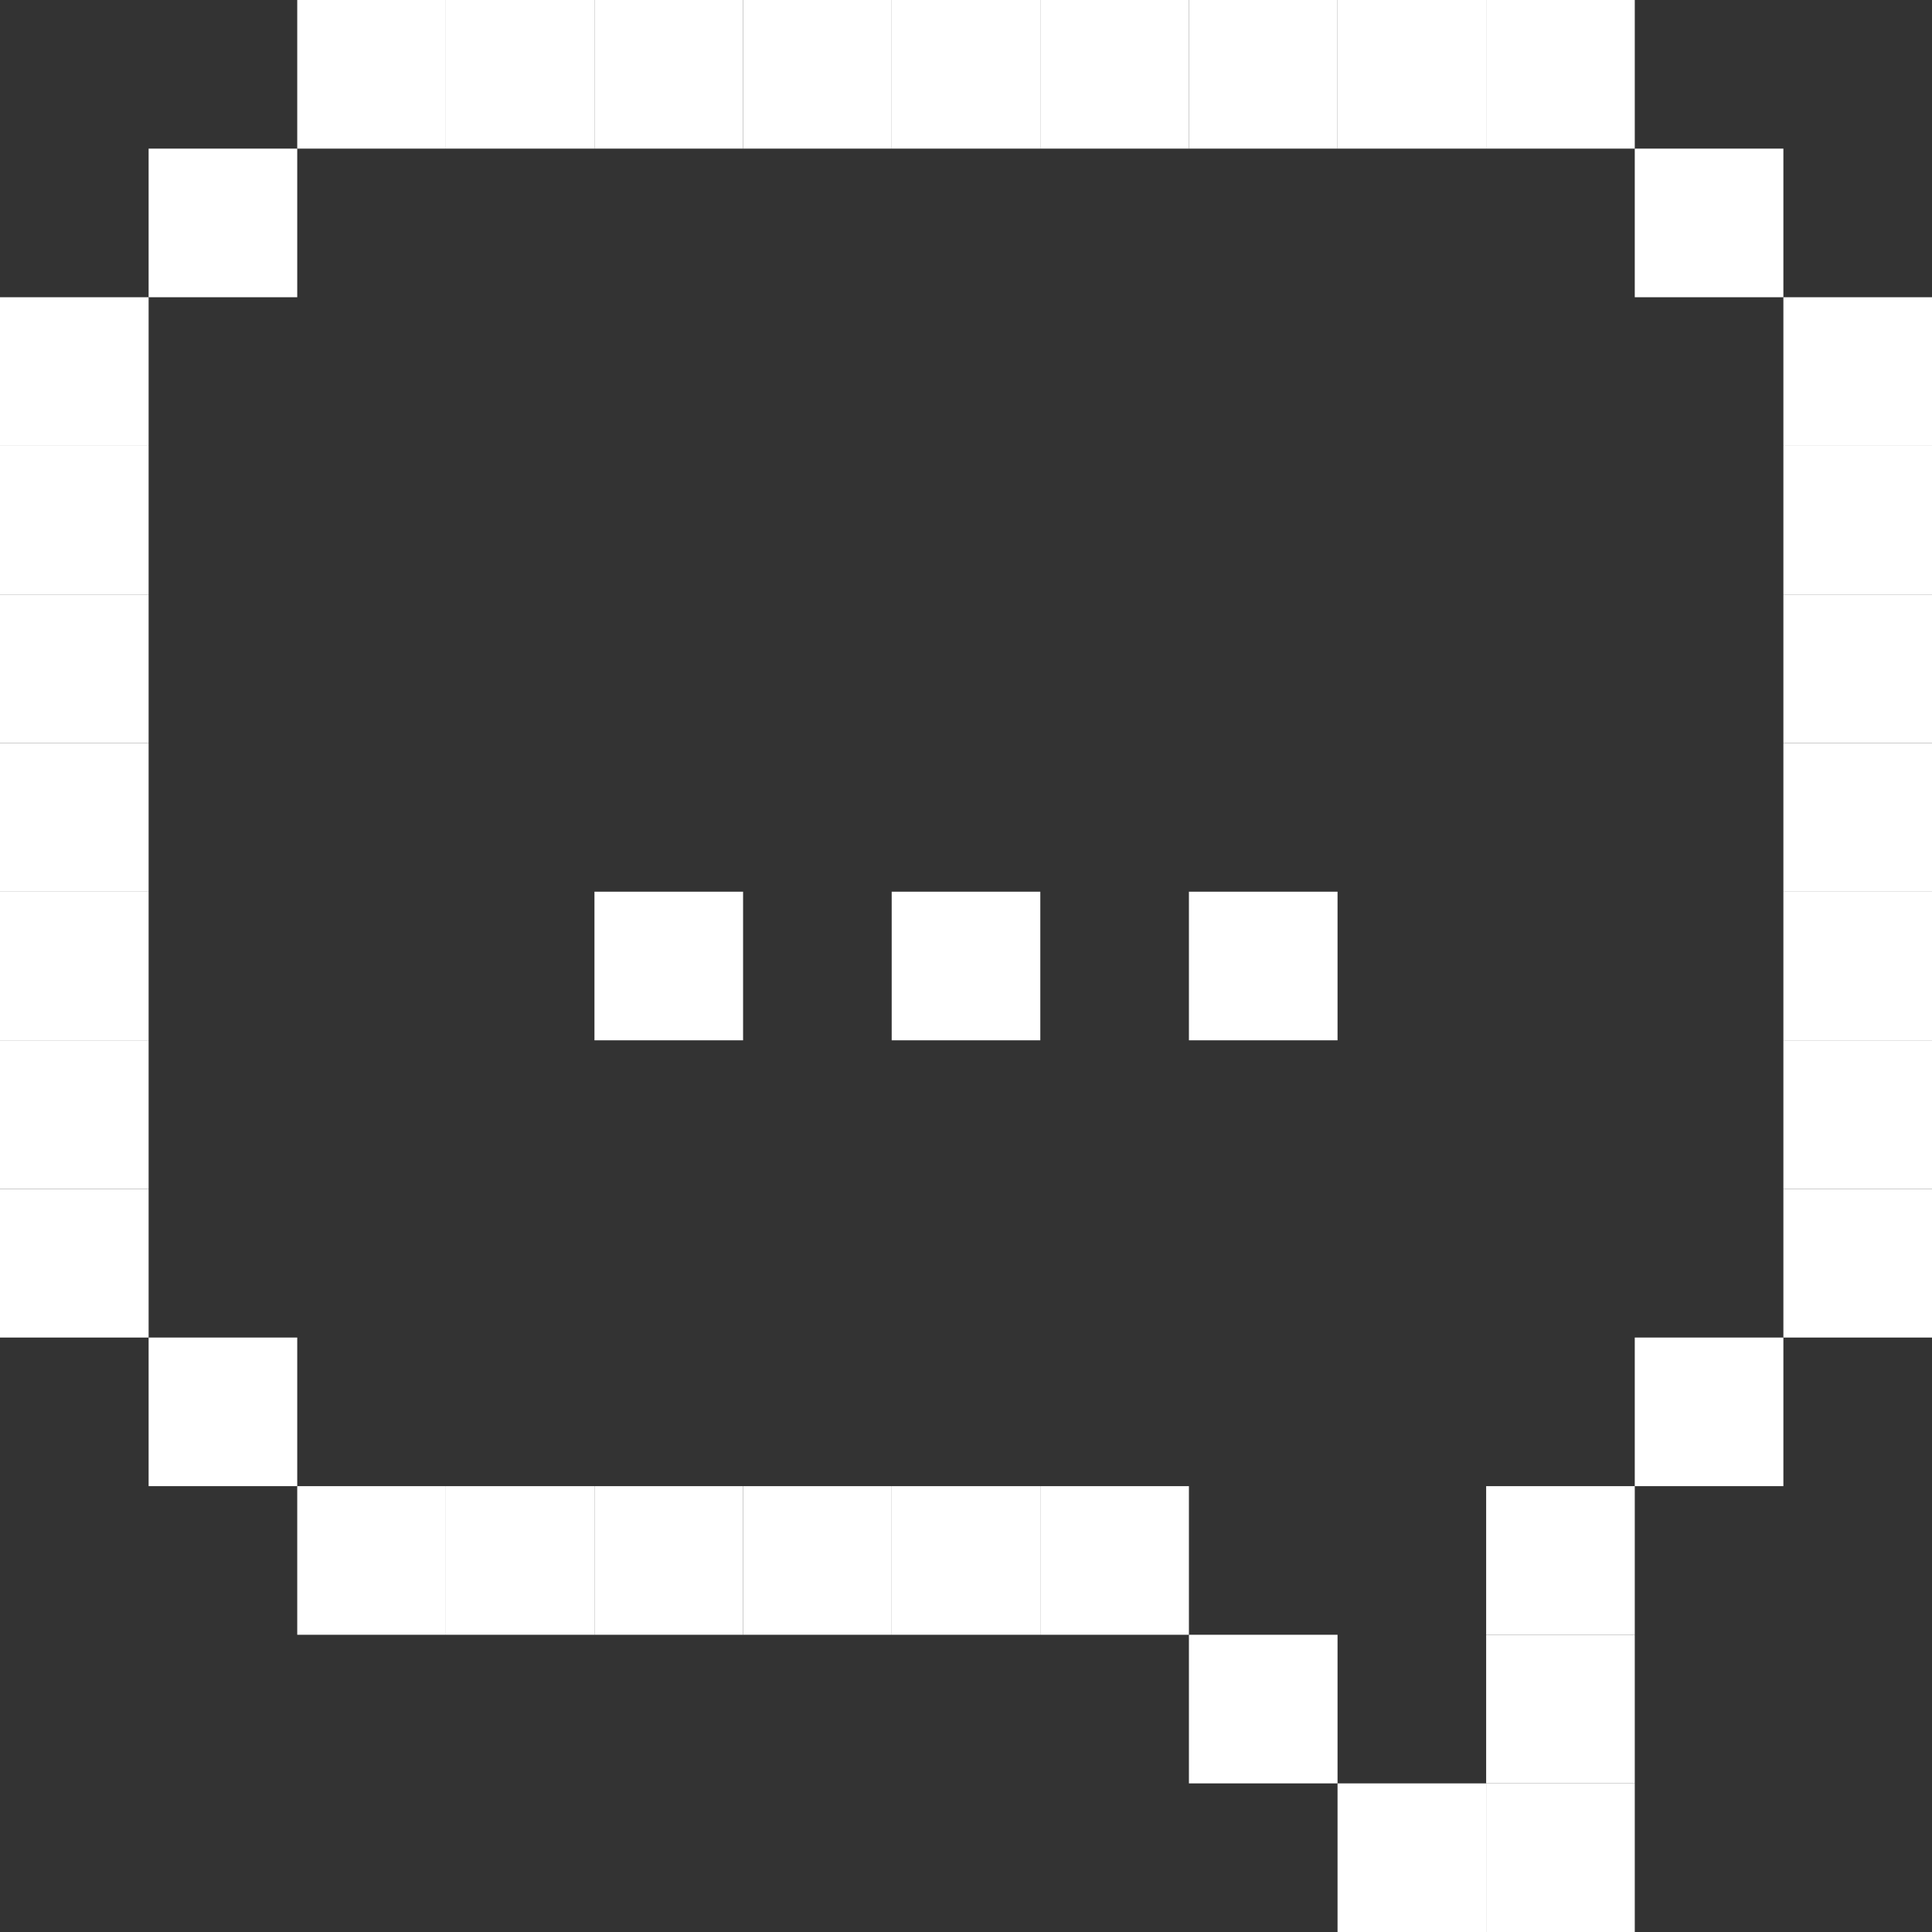
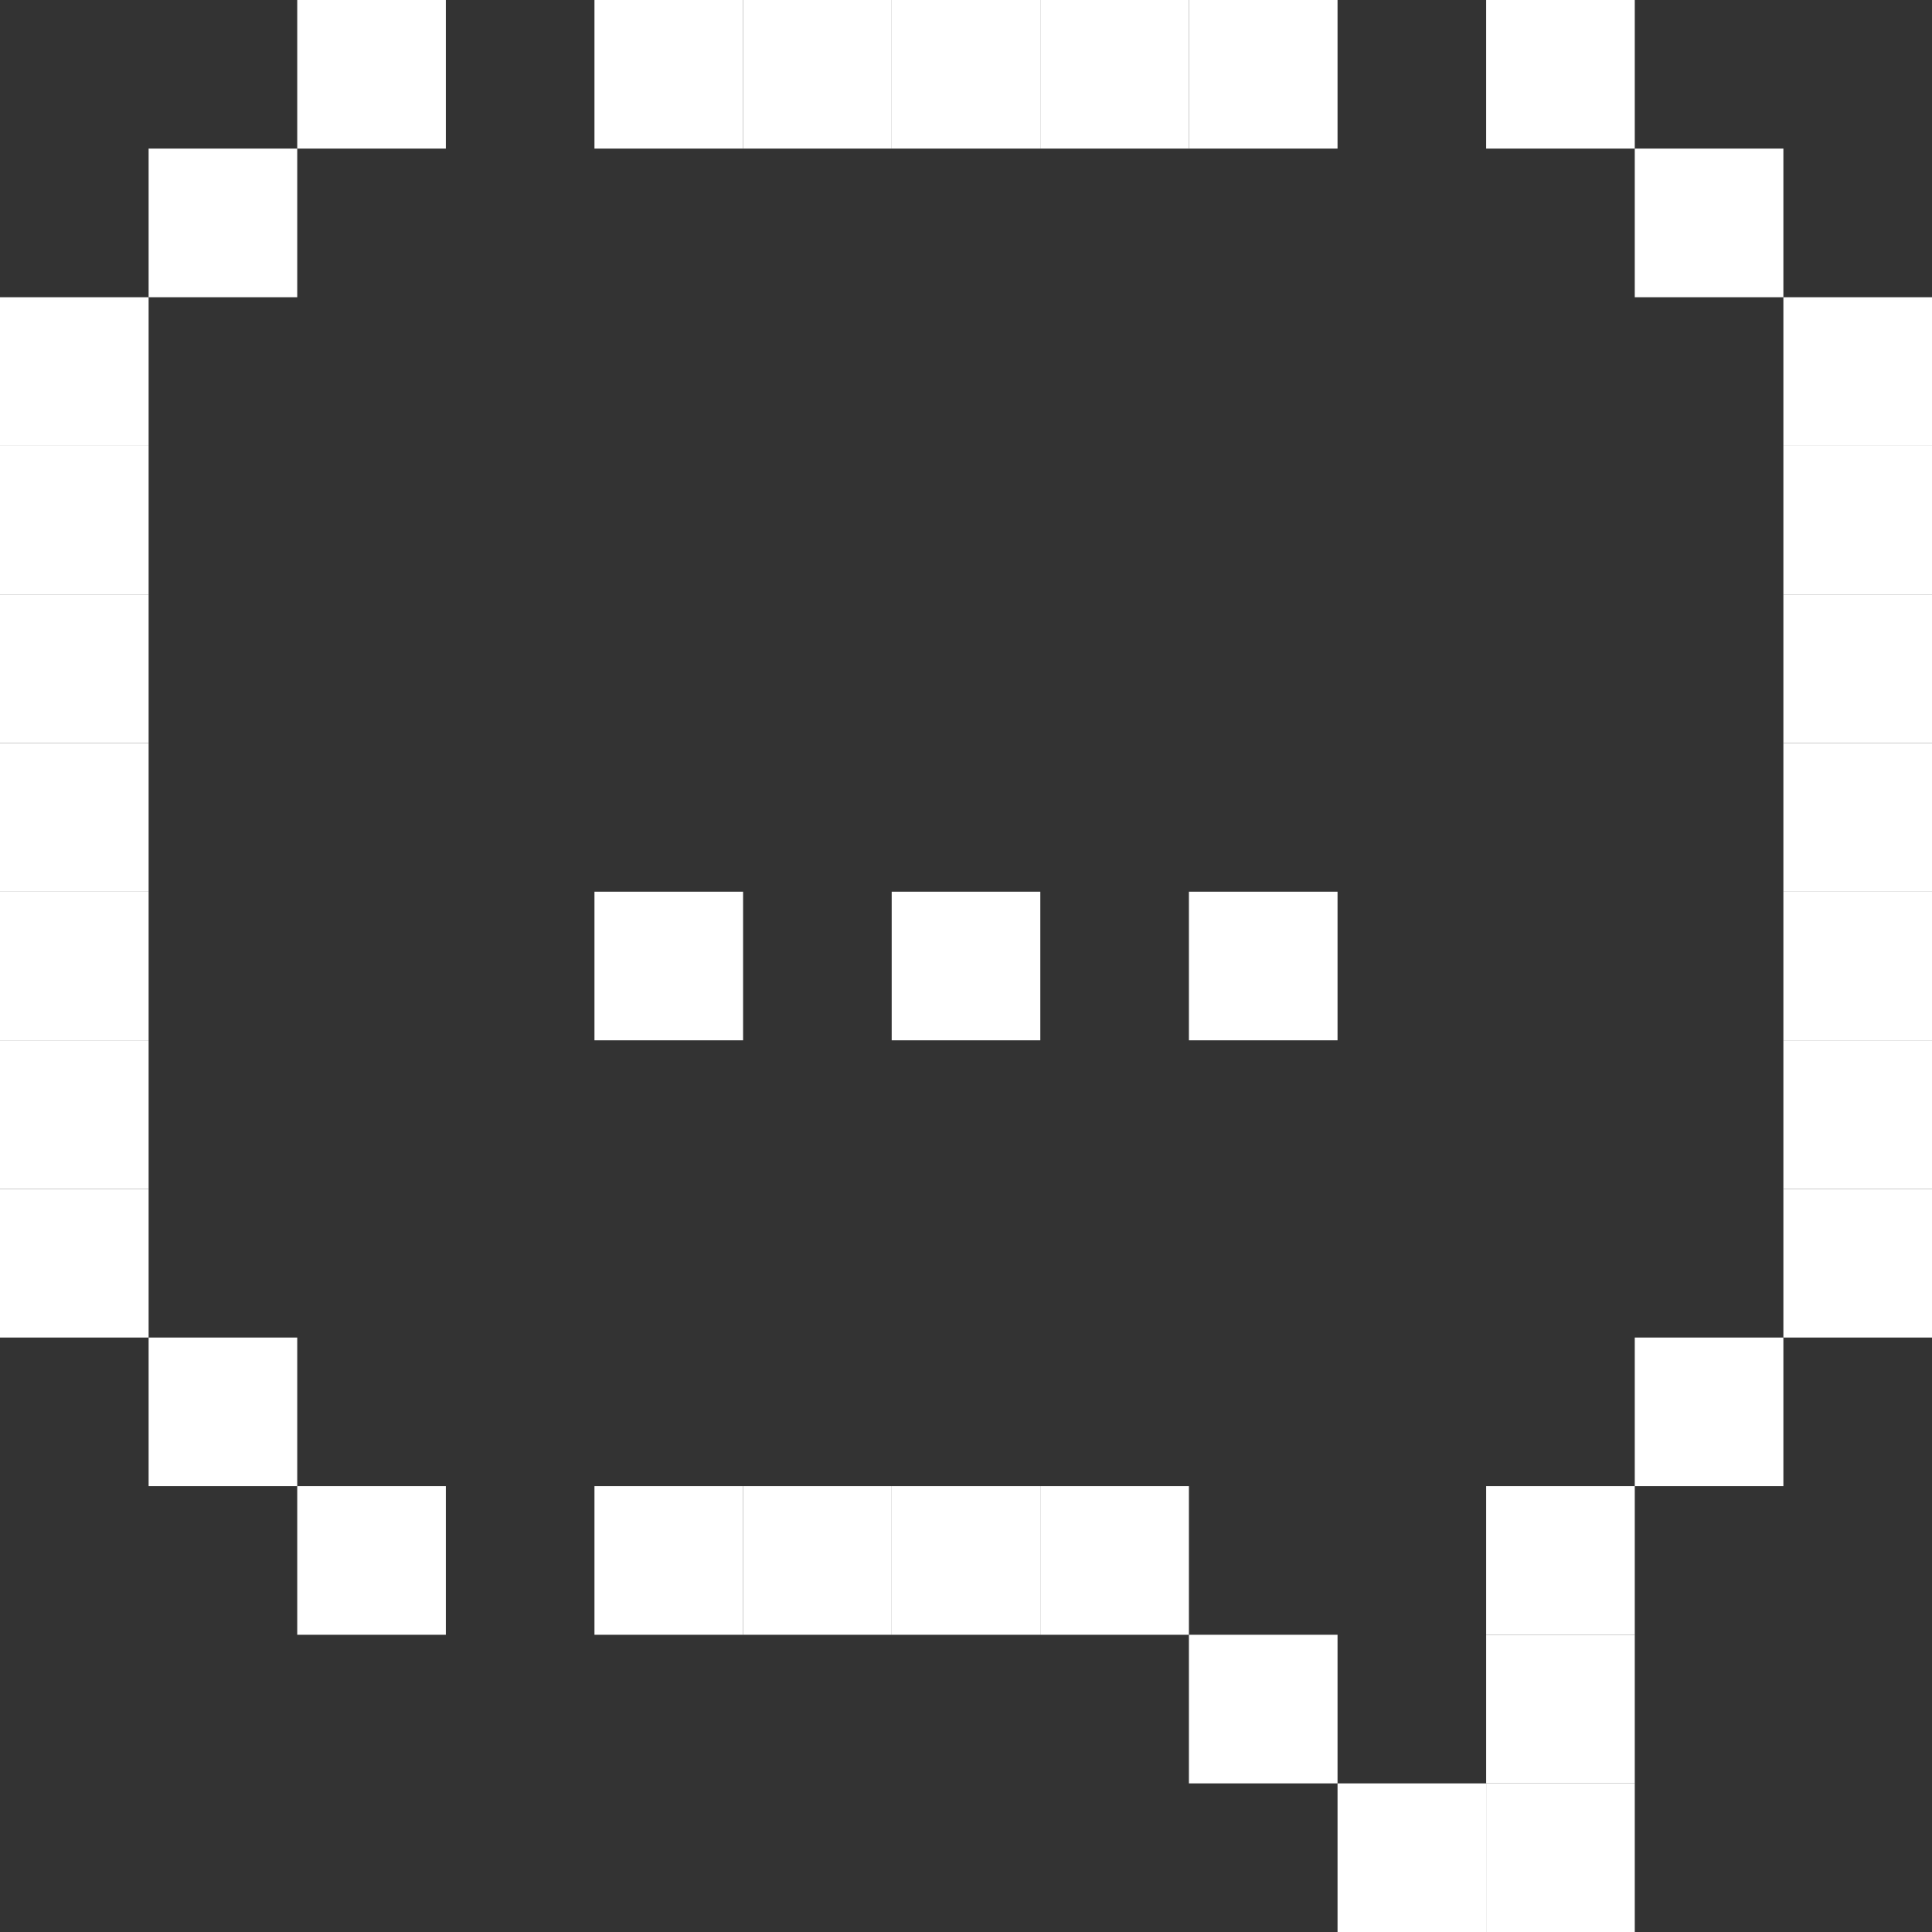
<svg xmlns="http://www.w3.org/2000/svg" id="Layer_2" viewBox="0 0 210.73 210.73">
  <rect x="0" y="0" width="210.73" height="210.73" fill="#333333" stroke="none" />
  <defs>
    <style>      .cls-1 {        fill: #fff;      }    </style>
  </defs>
  <g id="icons">
    <g>
      <rect class="cls-1" x="162.1" width="16.21" height="16.21" />
      <rect class="cls-1" x="178.31" y="16.21" width="16.21" height="16.21" />
      <rect class="cls-1" x="194.52" y="32.42" width="16.21" height="16.21" />
      <rect class="cls-1" x="194.52" y="48.63" width="16.21" height="16.21" />
      <rect class="cls-1" x="194.52" y="64.84" width="16.21" height="16.21" />
      <rect class="cls-1" x="194.52" y="81.05" width="16.21" height="16.21" />
      <rect class="cls-1" x="194.52" y="97.26" width="16.21" height="16.21" />
      <rect class="cls-1" x="194.52" y="113.47" width="16.21" height="16.21" />
      <rect class="cls-1" x="178.31" y="145.89" width="16.21" height="16.21" />
      <rect class="cls-1" x="194.52" y="129.68" width="16.21" height="16.21" />
      <rect class="cls-1" x="16.21" y="16.21" width="16.21" height="16.21" />
      <rect class="cls-1" x="32.42" width="16.21" height="16.21" />
-       <rect class="cls-1" x="48.63" width="16.21" height="16.21" />
      <rect class="cls-1" x="64.84" width="16.21" height="16.21" />
      <rect class="cls-1" x="81.05" width="16.21" height="16.21" />
      <rect class="cls-1" x="97.26" width="16.21" height="16.21" />
      <rect class="cls-1" x="113.47" width="16.21" height="16.21" />
-       <rect class="cls-1" x="145.89" width="16.21" height="16.21" />
      <rect class="cls-1" x="129.68" width="16.21" height="16.21" />
      <rect class="cls-1" x="32.42" y="162.1" width="16.21" height="16.21" />
-       <rect class="cls-1" x="48.63" y="162.1" width="16.21" height="16.21" />
      <rect class="cls-1" x="64.84" y="162.1" width="16.21" height="16.21" />
      <rect class="cls-1" x="81.05" y="162.1" width="16.21" height="16.21" />
      <rect class="cls-1" x="97.26" y="162.1" width="16.21" height="16.21" />
      <rect class="cls-1" x="113.47" y="162.1" width="16.21" height="16.21" />
      <rect class="cls-1" x="97.26" y="97.26" width="16.21" height="16.21" />
      <rect class="cls-1" x="129.68" y="97.26" width="16.21" height="16.21" />
      <rect class="cls-1" x="64.84" y="97.26" width="16.21" height="16.21" />
      <rect class="cls-1" x="129.68" y="178.31" width="16.21" height="16.21" />
      <rect class="cls-1" x="145.89" y="194.52" width="16.21" height="16.21" />
      <rect class="cls-1" x="162.1" y="194.52" width="16.21" height="16.21" />
      <rect class="cls-1" x="162.1" y="178.31" width="16.21" height="16.21" />
      <rect class="cls-1" x="162.1" y="162.1" width="16.21" height="16.21" />
      <rect class="cls-1" x="16.21" y="145.89" width="16.21" height="16.21" />
      <rect class="cls-1" y="129.68" width="16.21" height="16.21" />
      <rect class="cls-1" y="113.47" width="16.21" height="16.21" />
      <rect class="cls-1" y="97.26" width="16.21" height="16.21" />
      <rect class="cls-1" y="81.05" width="16.21" height="16.21" />
      <rect class="cls-1" y="64.84" width="16.21" height="16.21" />
      <rect class="cls-1" y="48.63" width="16.21" height="16.21" />
      <rect class="cls-1" y="32.42" width="16.21" height="16.21" />
    </g>
  </g>
</svg>